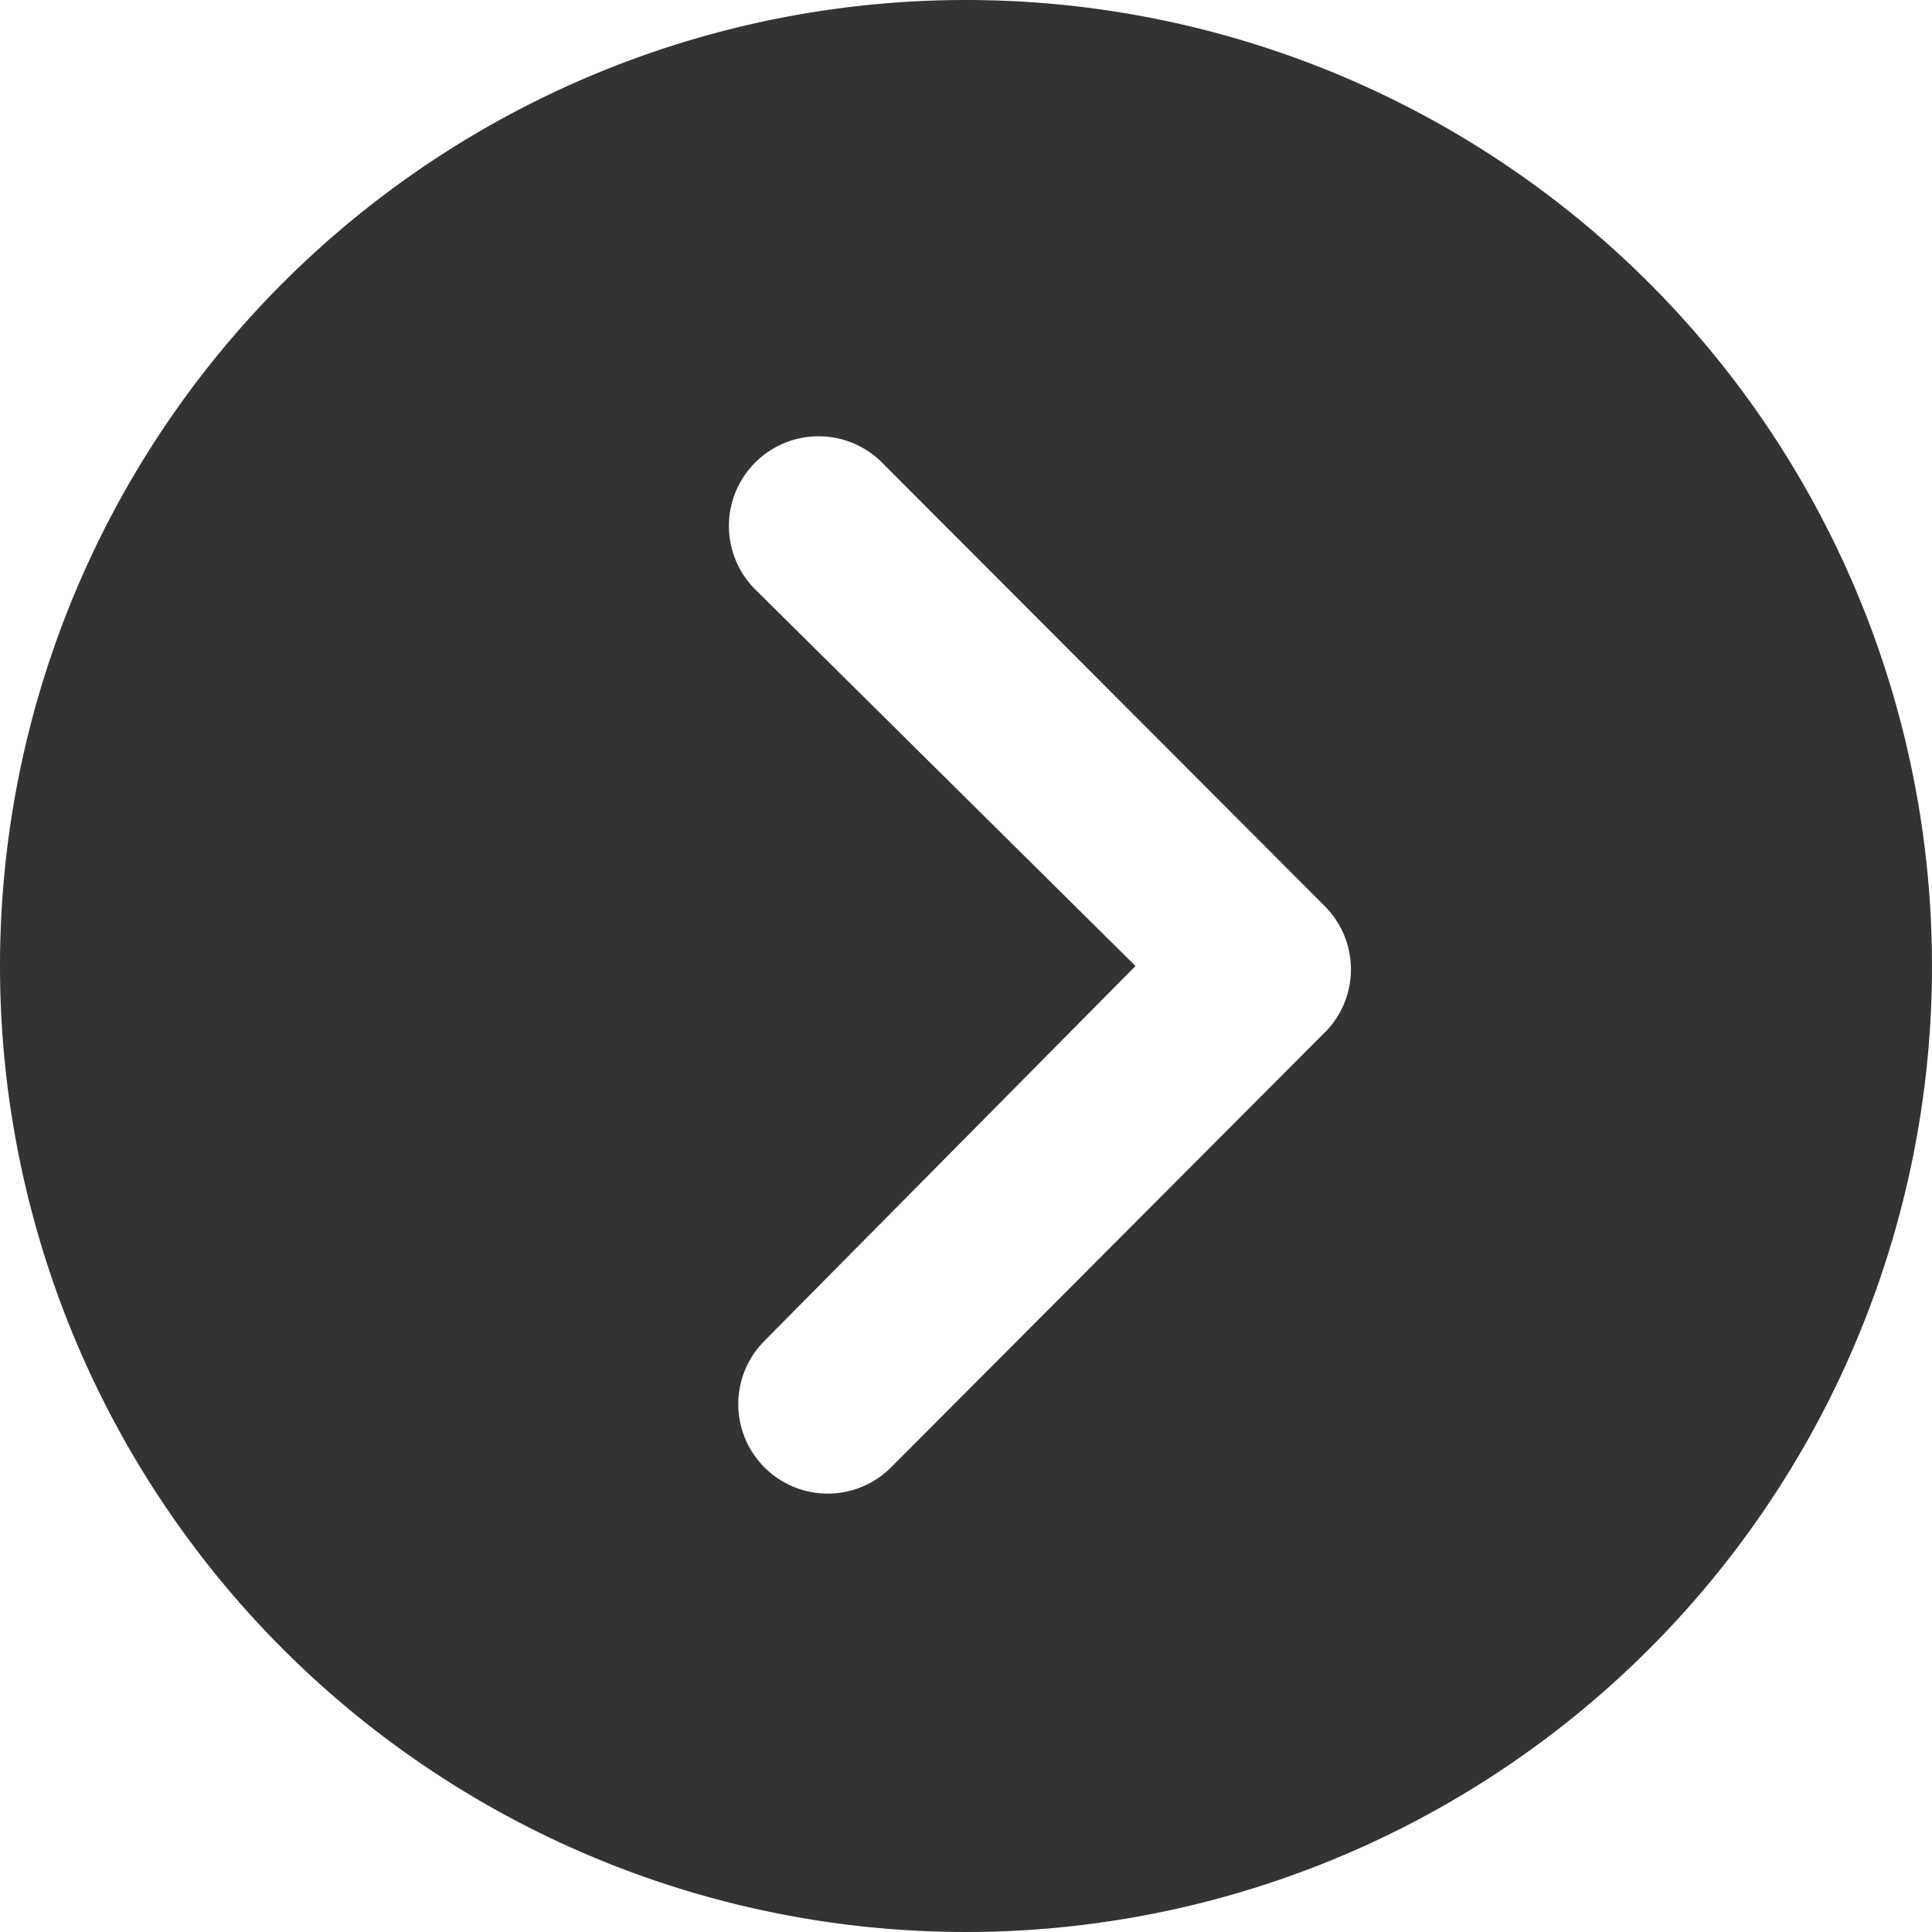
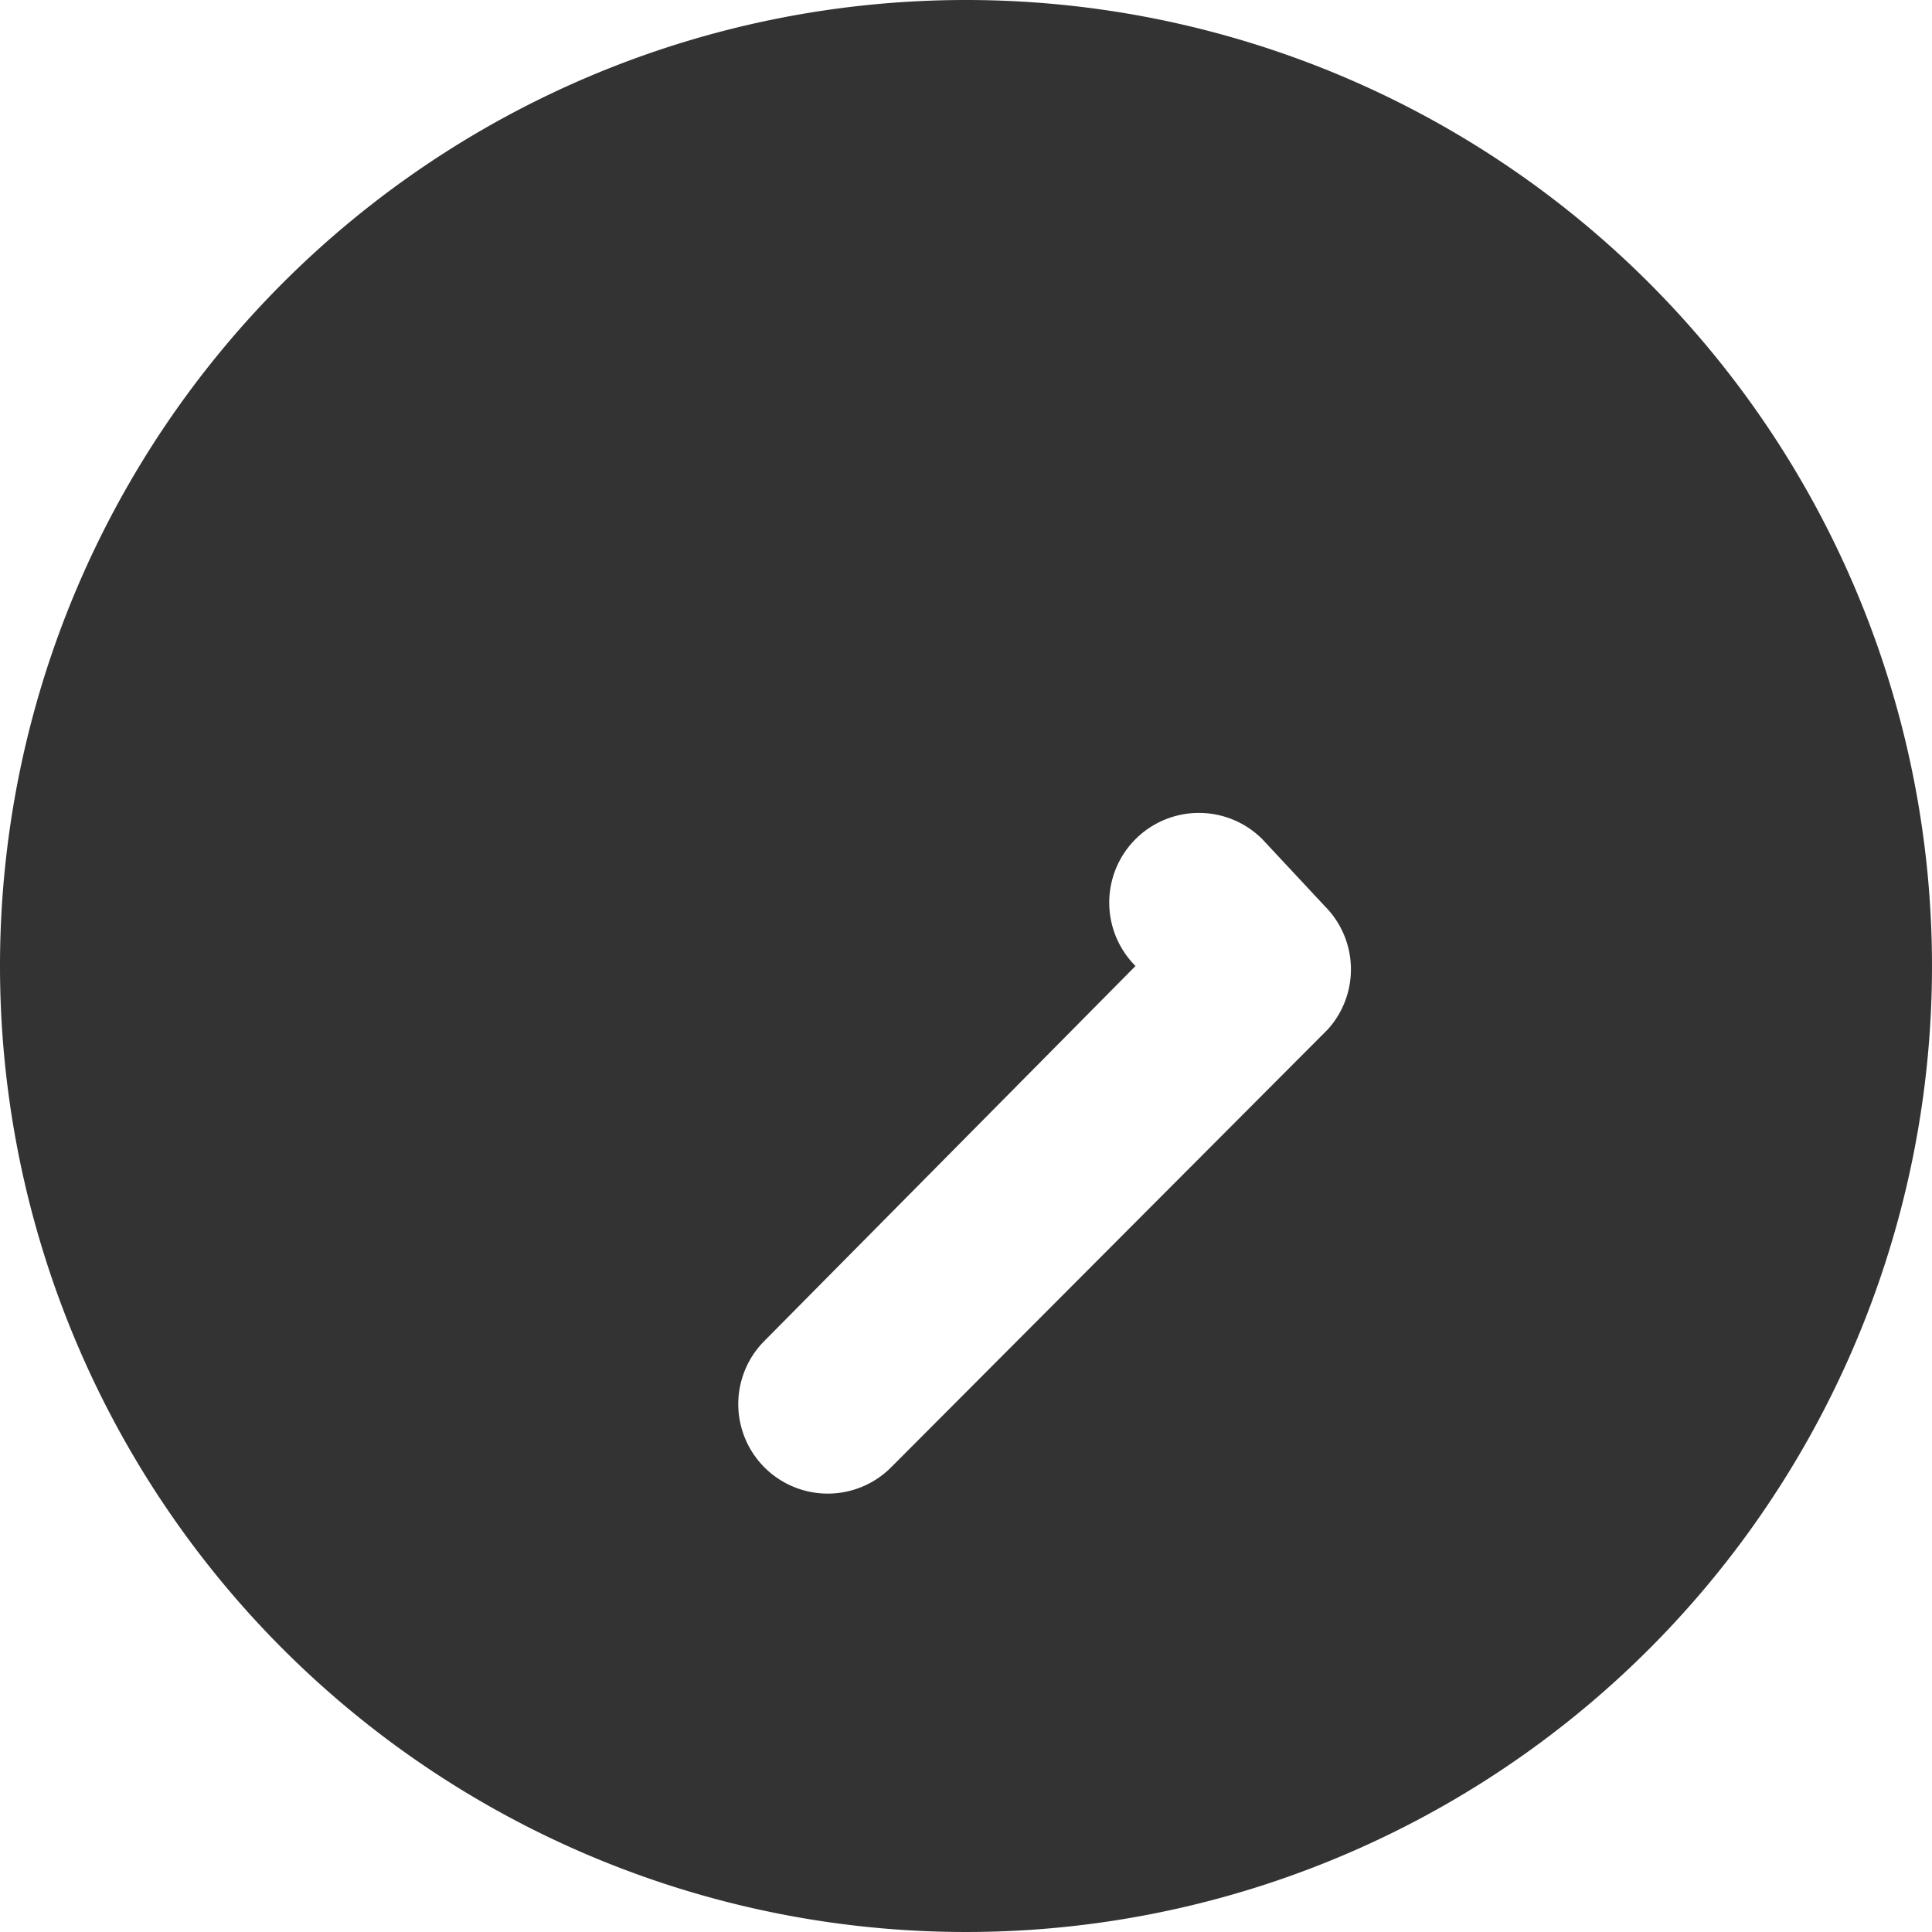
<svg xmlns="http://www.w3.org/2000/svg" width="14.122" height="14.122" viewBox="0 0 14.122 14.122">
-   <path id="Icon_ion-ios-arrow-dropright-circle" data-name="Icon ion-ios-arrow-dropright-circle" d="M3.375,10.436a7.061,7.061,0,1,0,7.061-7.061A7.06,7.06,0,0,0,3.375,10.436Zm8.3,0L8.895,7.683a.655.655,0,1,1,.927-.927L13.06,10a.654.654,0,0,1,.02.9l-3.191,3.2a.654.654,0,1,1-.927-.923Z" transform="translate(-3.375 -3.375)" fill="#333" />
+   <path id="Icon_ion-ios-arrow-dropright-circle" data-name="Icon ion-ios-arrow-dropright-circle" d="M3.375,10.436a7.061,7.061,0,1,0,7.061-7.061A7.06,7.06,0,0,0,3.375,10.436Zm8.3,0a.655.655,0,1,1,.927-.927L13.06,10a.654.654,0,0,1,.02.9l-3.191,3.2a.654.654,0,1,1-.927-.923Z" transform="translate(-3.375 -3.375)" fill="#333" />
</svg>